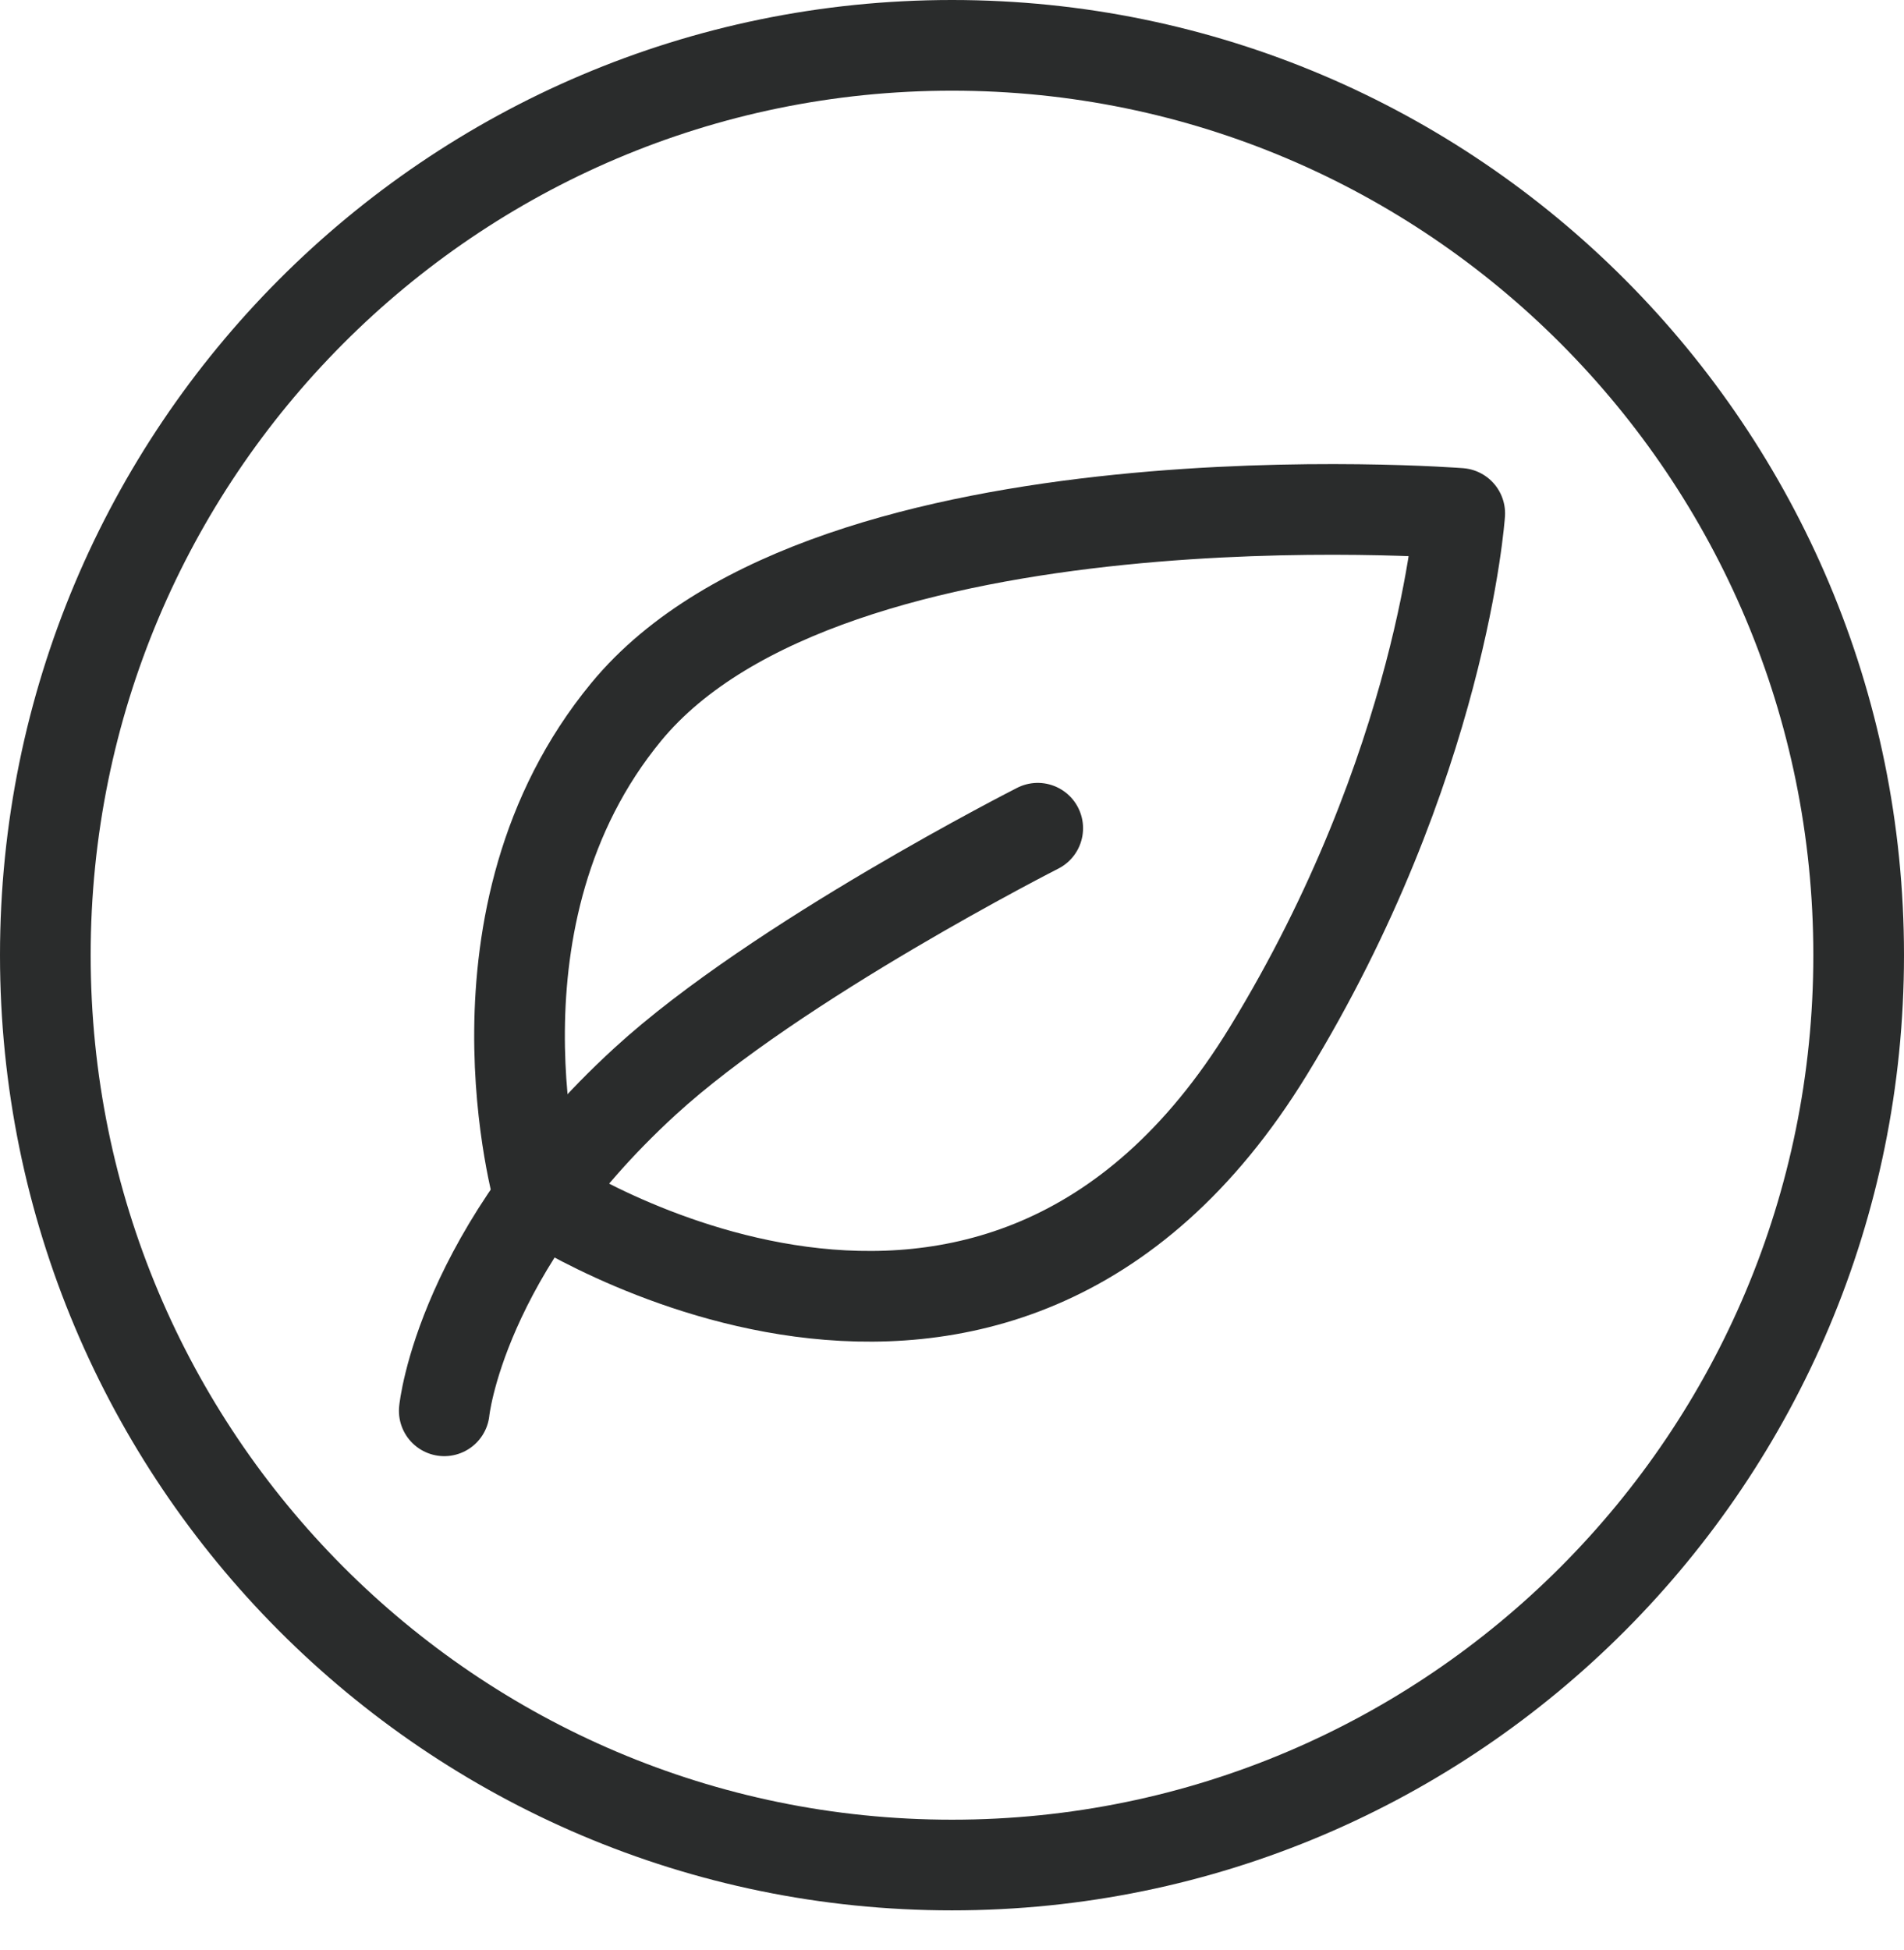
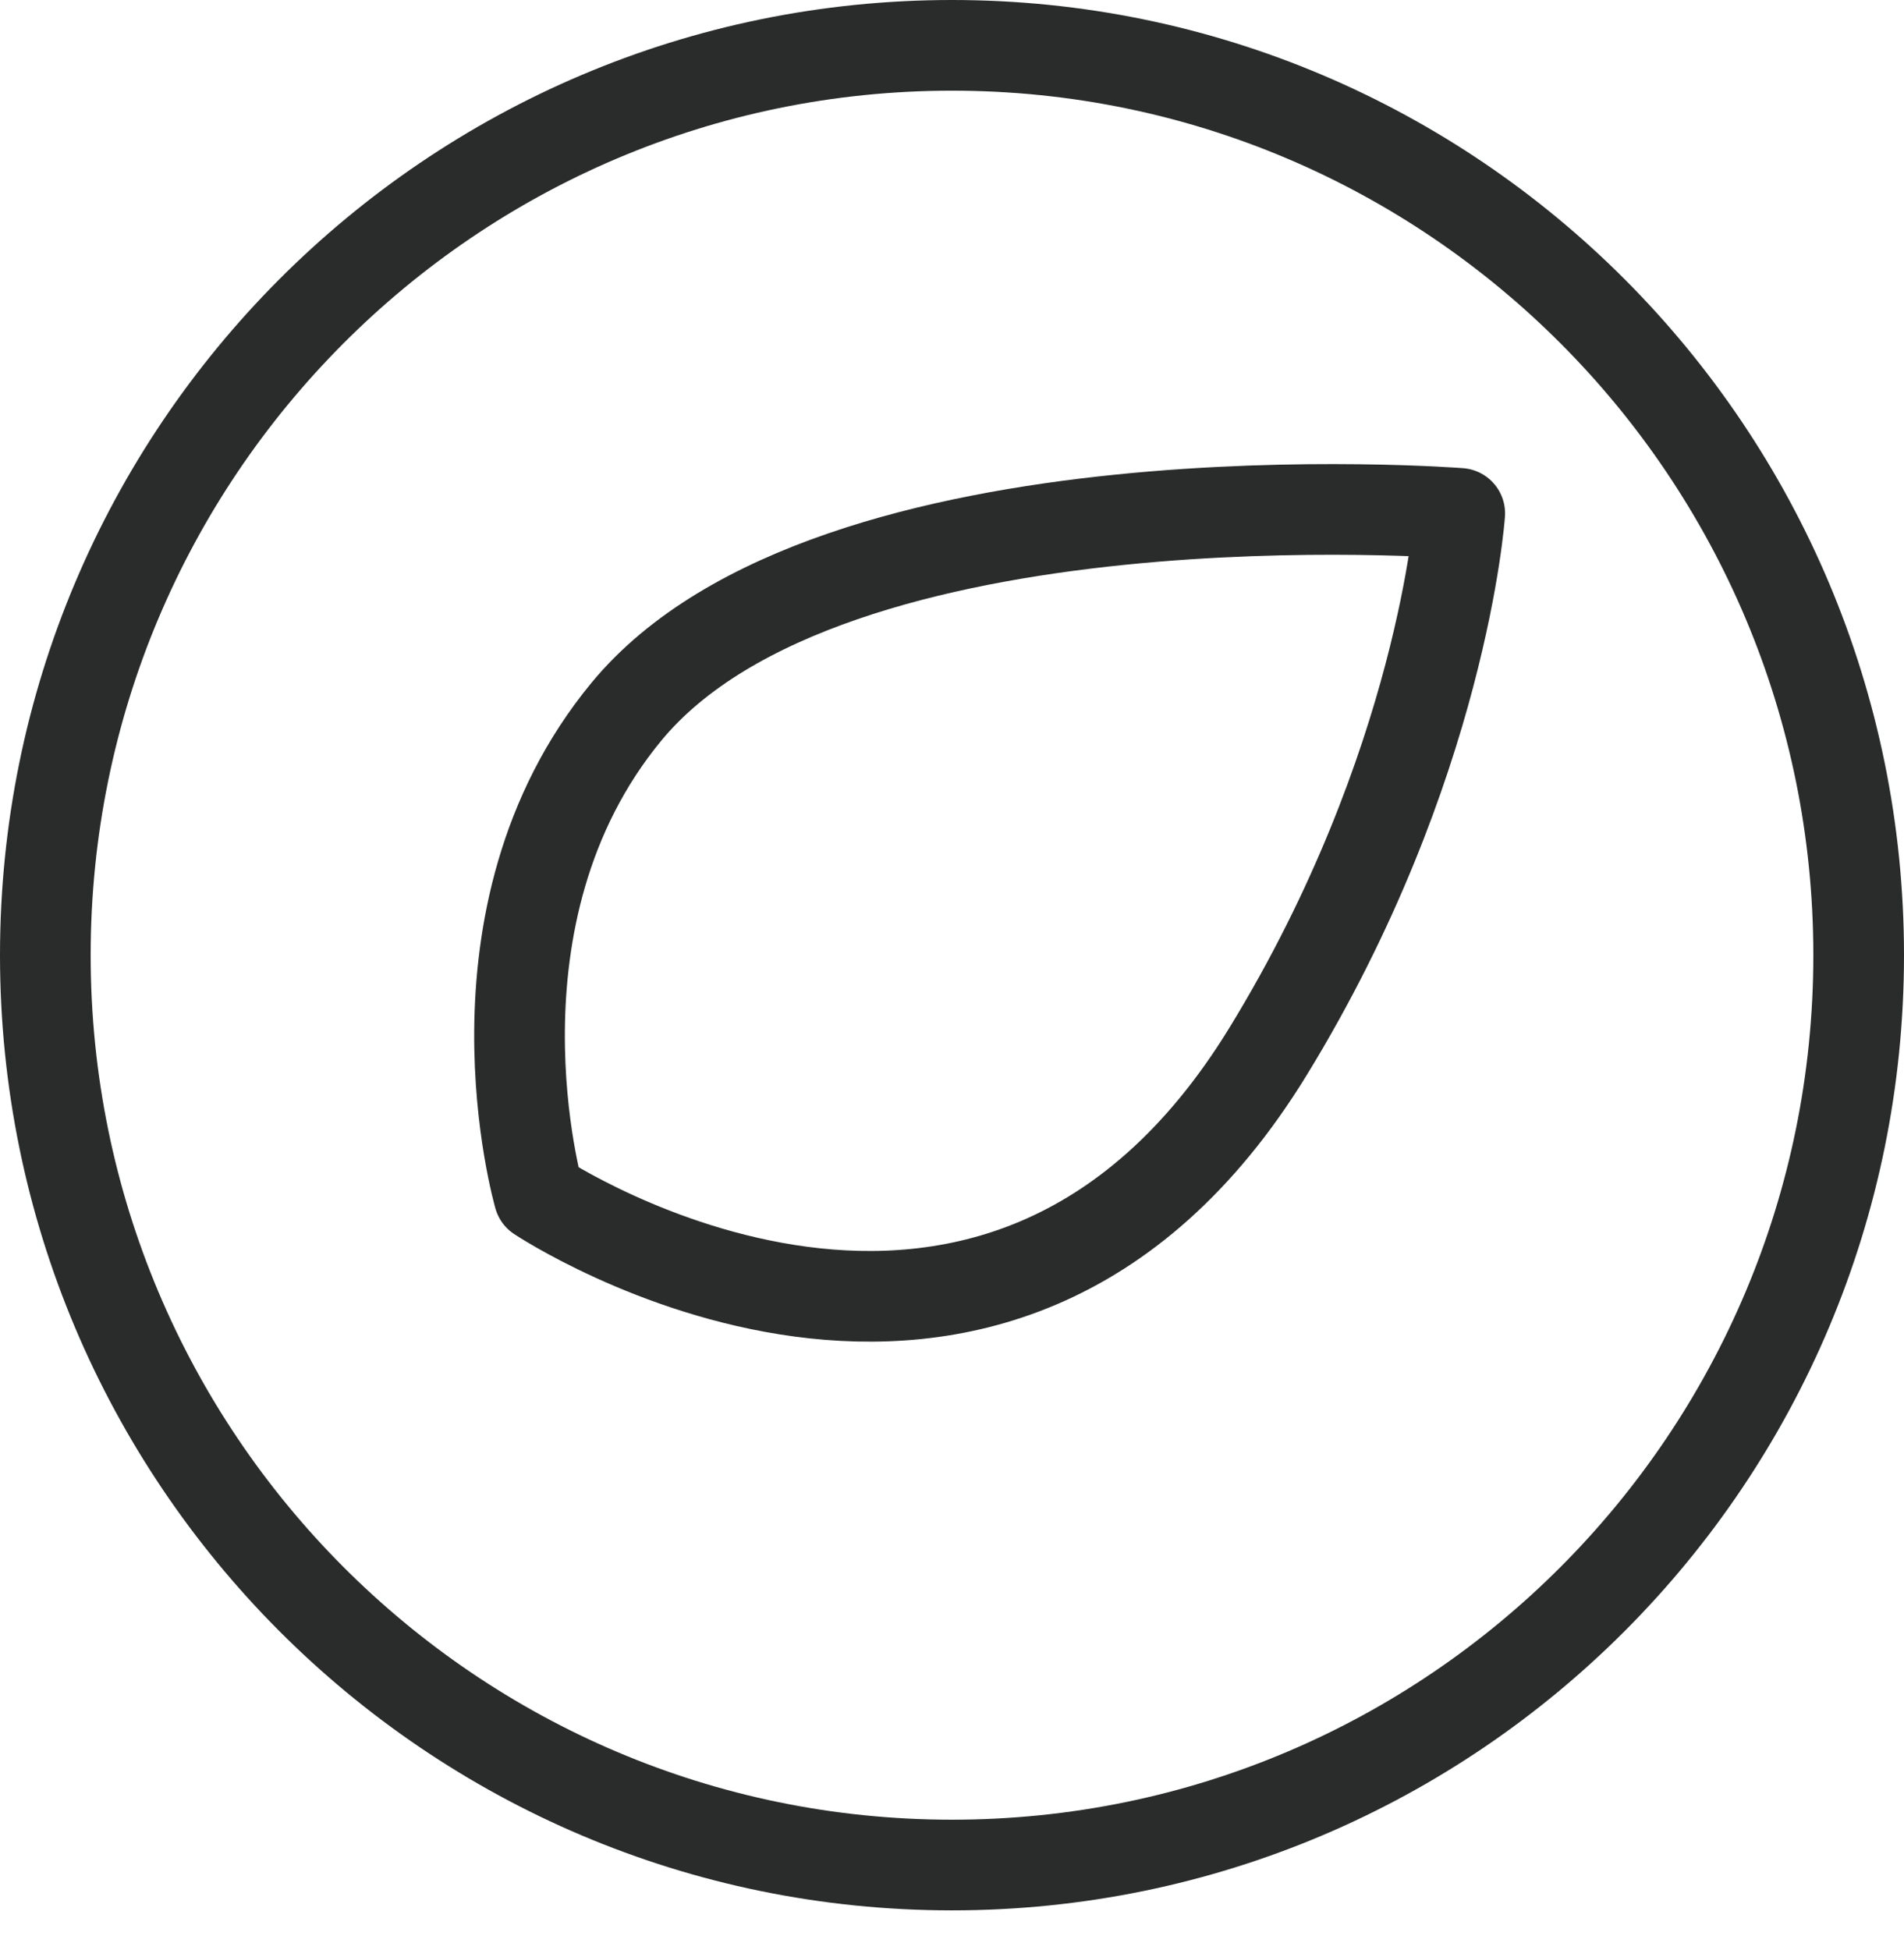
<svg xmlns="http://www.w3.org/2000/svg" width="42" height="43" viewBox="0 0 42 43" fill="none">
  <path d="M41 21.067C41 32.153 32.043 41.134 21 41.134C9.957 41.134 1 32.153 1 21.067C1 9.981 9.957 1 21 1C32.043 1 41 9.981 41 21.067Z" stroke="#2A2C2C" stroke-width="2" />
-   <path d="M22.891 18.267C22.891 18.267 17.129 21.192 14.227 23.852C10.148 27.591 9.8 31.116 9.8 31.116" stroke="#2A2C2C" stroke-width="2" stroke-miterlimit="2.613" stroke-linecap="round" stroke-linejoin="round" />
  <path d="M11.891 26.382C11.891 26.382 21.927 33.065 27.977 23.182C31.82 16.904 32.2 11.323 32.2 11.323C32.2 11.323 18.316 10.24 13.815 15.7C10.102 20.206 11.891 26.382 11.891 26.382Z" stroke="#2A2C2C" stroke-width="2" stroke-miterlimit="2.613" stroke-linecap="round" stroke-linejoin="round" />
</svg>